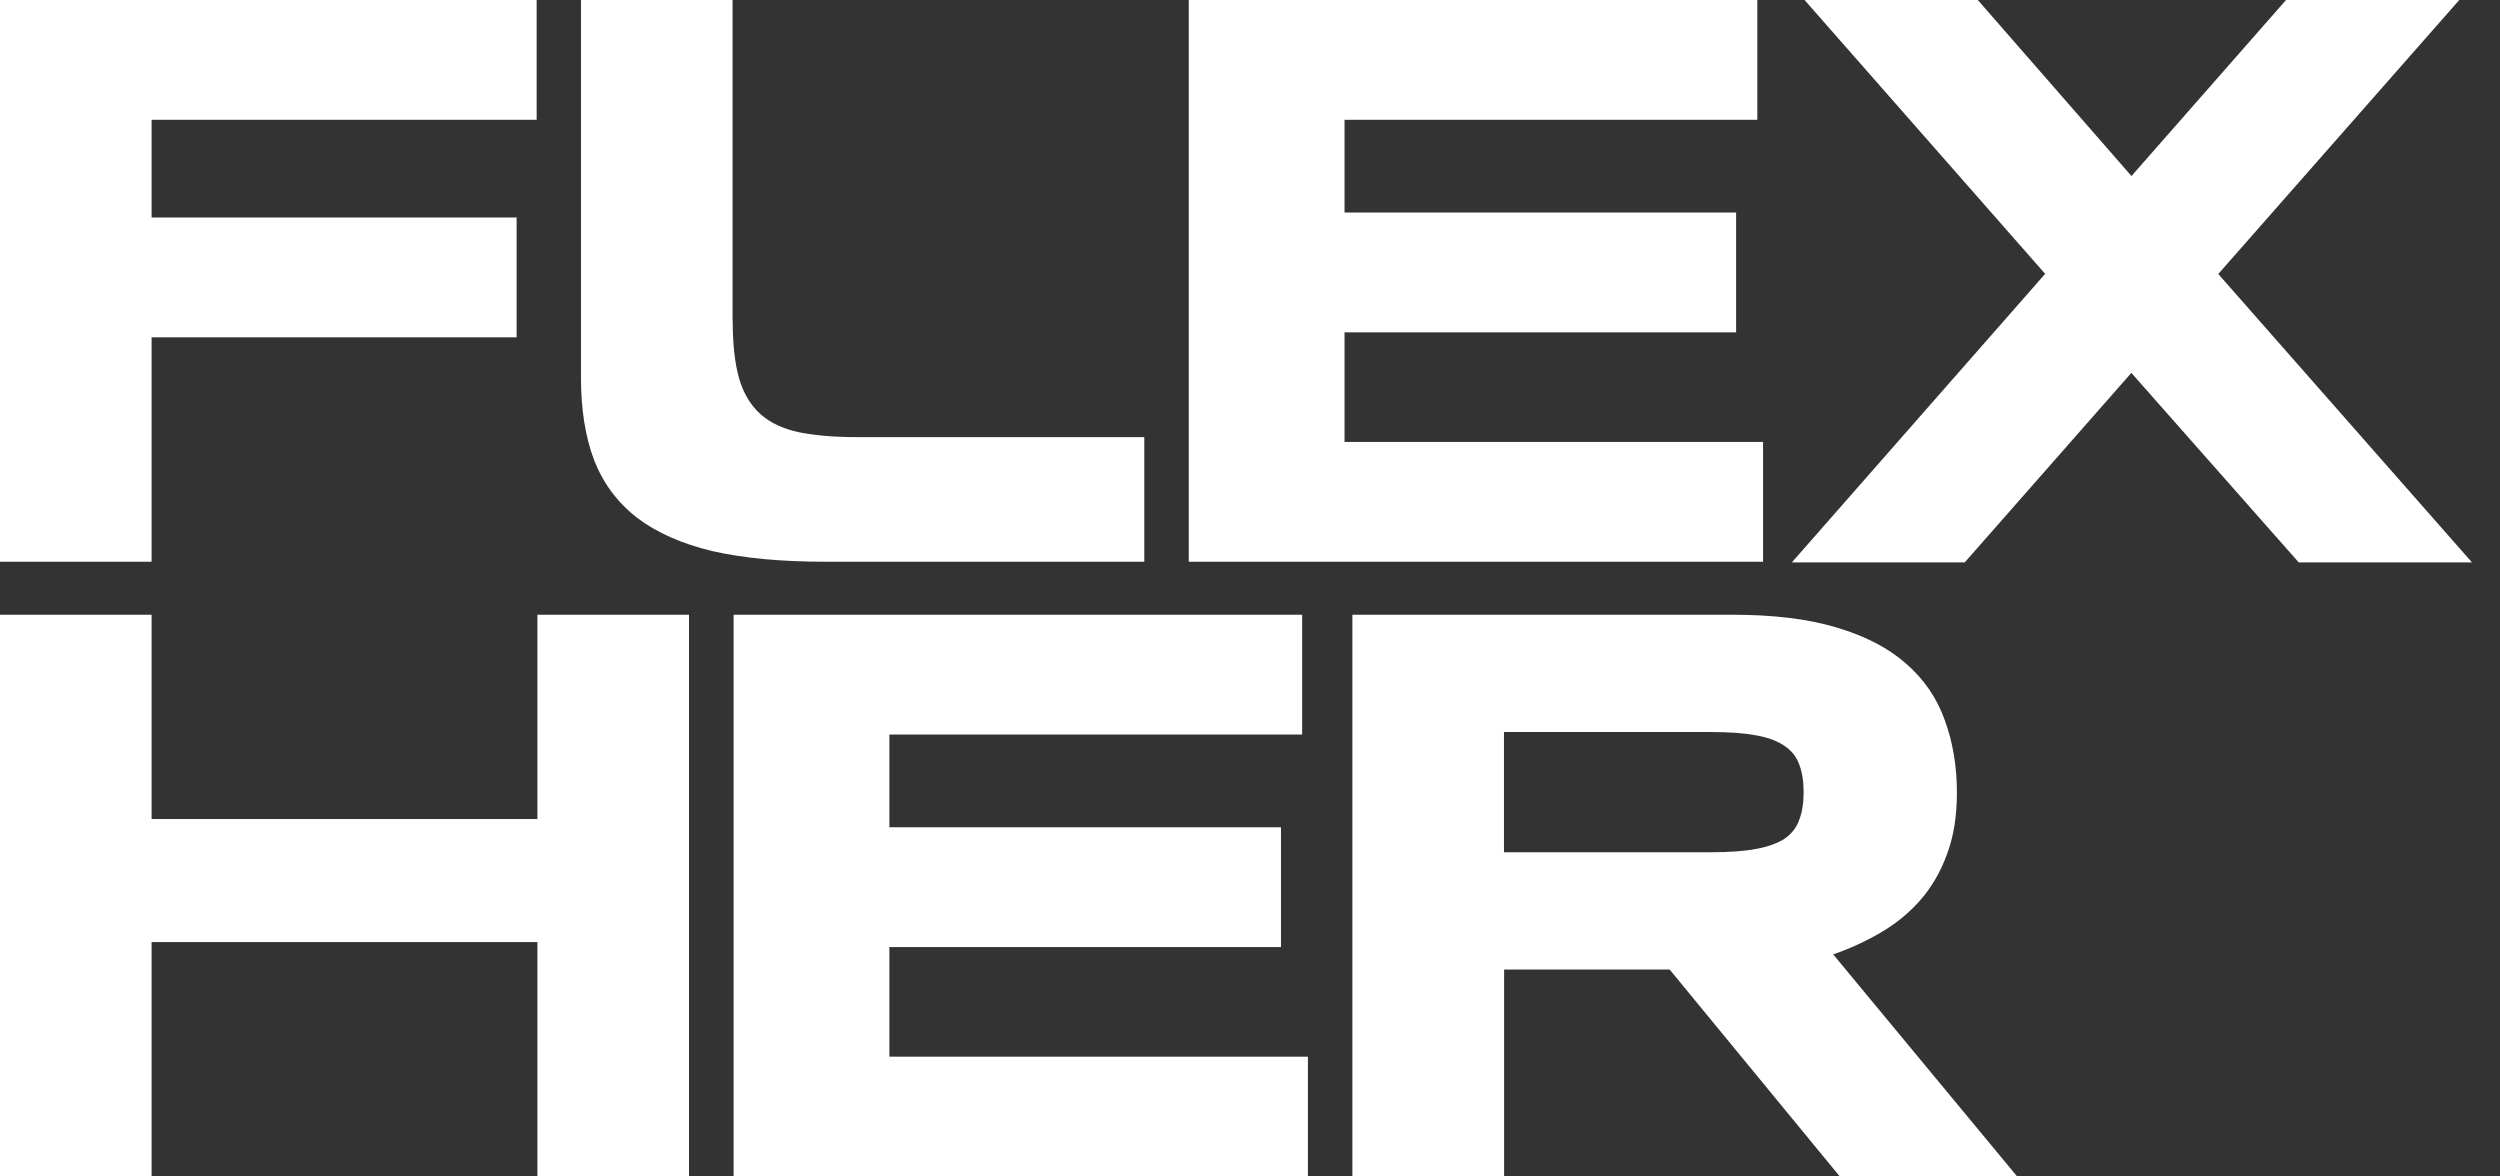
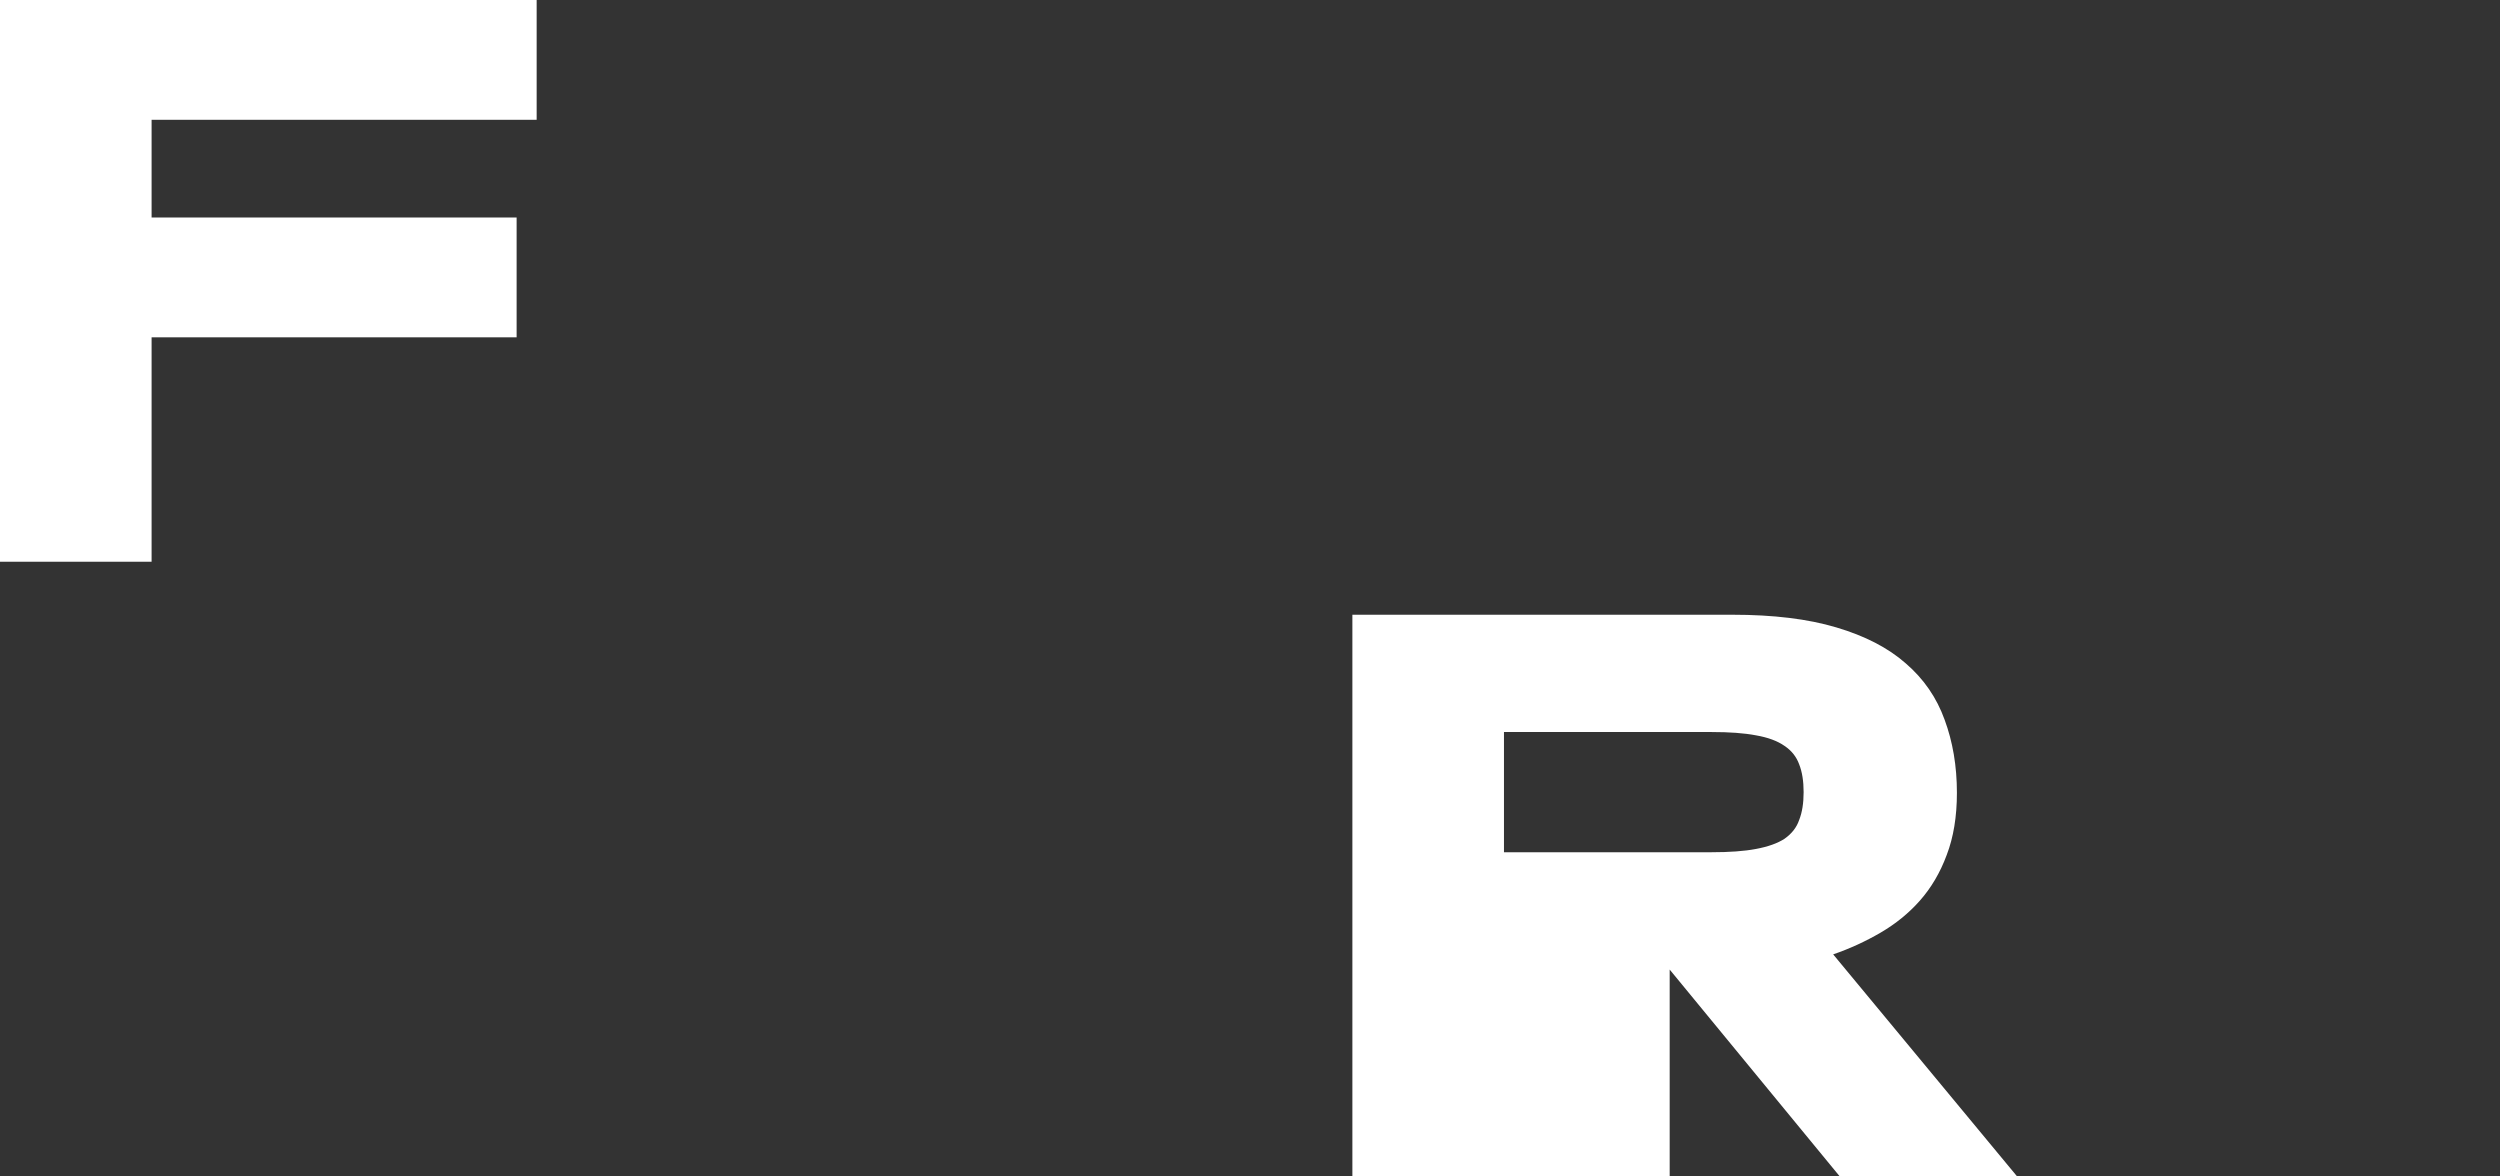
<svg xmlns="http://www.w3.org/2000/svg" width="85" height="40" viewBox="0 0 85 40" fill="none">
  <rect x="0" y="0" width="85" height="40" fill="#333333" stroke="none" />
  <path d="M5.154 4.073V7.395H17.565V11.469H5.154V19.099H0V0H18.246V4.073H5.154Z" fill="white" />
-   <path d="M24.912 10.922C24.912 11.718 24.987 12.371 25.134 12.883C25.281 13.381 25.525 13.781 25.854 14.079C26.188 14.377 26.619 14.577 27.148 14.693C27.686 14.804 28.345 14.862 29.123 14.862H38.906V19.099H28.064C26.561 19.099 25.285 18.979 24.227 18.739C23.182 18.49 22.323 18.108 21.657 17.601C20.989 17.081 20.505 16.427 20.198 15.64C19.9 14.853 19.753 13.914 19.753 12.834V0H24.907V10.922H24.912Z" fill="white" />
-   <path d="M40.418 19.095V0H59.749V4.073H45.714V7.226H59.028V11.3H45.714V15.026H59.944V19.099H40.418V19.095Z" fill="white" />
-   <path d="M75.417 9.311L84.047 19.122H78.157L72.466 12.678L66.8 19.122H60.923L69.535 9.311L61.355 0H67.245L72.47 5.985L77.725 0H83.615L75.425 9.311H75.417Z" fill="white" />
-   <path d="M18.272 39.996V32.031H5.154V39.996H0V20.901H5.154V27.847H18.272V20.901H23.426V39.996H18.272Z" fill="white" />
-   <path d="M24.943 39.996V20.901H44.273V24.974H30.239V28.127H43.553V32.2H30.239V35.927H44.469V40H24.943V39.996Z" fill="white" />
-   <path d="M51.135 39.996H45.981V20.901H58.904C60.291 20.901 61.47 21.043 62.435 21.332C63.409 21.621 64.196 22.026 64.796 22.555C65.41 23.084 65.846 23.72 66.117 24.471C66.392 25.214 66.535 26.041 66.535 26.957C66.535 27.762 66.419 28.469 66.188 29.07C65.966 29.67 65.659 30.19 65.272 30.626C64.894 31.053 64.449 31.413 63.938 31.711C63.426 32.009 62.893 32.254 62.328 32.449L68.58 39.996H62.55L56.769 32.965H51.14V39.996H51.135ZM61.323 26.93C61.323 26.561 61.274 26.246 61.172 25.988C61.078 25.73 60.914 25.521 60.674 25.361C60.434 25.192 60.109 25.072 59.7 25.001C59.3 24.925 58.802 24.889 58.197 24.889H51.135V28.976H58.197C58.797 28.976 59.3 28.941 59.7 28.865C60.109 28.789 60.434 28.674 60.674 28.518C60.914 28.349 61.083 28.14 61.172 27.878C61.274 27.62 61.323 27.304 61.323 26.935V26.93Z" fill="white" />
+   <path d="M51.135 39.996H45.981V20.901H58.904C60.291 20.901 61.47 21.043 62.435 21.332C63.409 21.621 64.196 22.026 64.796 22.555C65.41 23.084 65.846 23.72 66.117 24.471C66.392 25.214 66.535 26.041 66.535 26.957C66.535 27.762 66.419 28.469 66.188 29.07C65.966 29.67 65.659 30.19 65.272 30.626C64.894 31.053 64.449 31.413 63.938 31.711C63.426 32.009 62.893 32.254 62.328 32.449L68.58 39.996H62.55L56.769 32.965V39.996H51.135ZM61.323 26.93C61.323 26.561 61.274 26.246 61.172 25.988C61.078 25.73 60.914 25.521 60.674 25.361C60.434 25.192 60.109 25.072 59.7 25.001C59.3 24.925 58.802 24.889 58.197 24.889H51.135V28.976H58.197C58.797 28.976 59.3 28.941 59.7 28.865C60.109 28.789 60.434 28.674 60.674 28.518C60.914 28.349 61.083 28.14 61.172 27.878C61.274 27.62 61.323 27.304 61.323 26.935V26.93Z" fill="white" />
</svg>